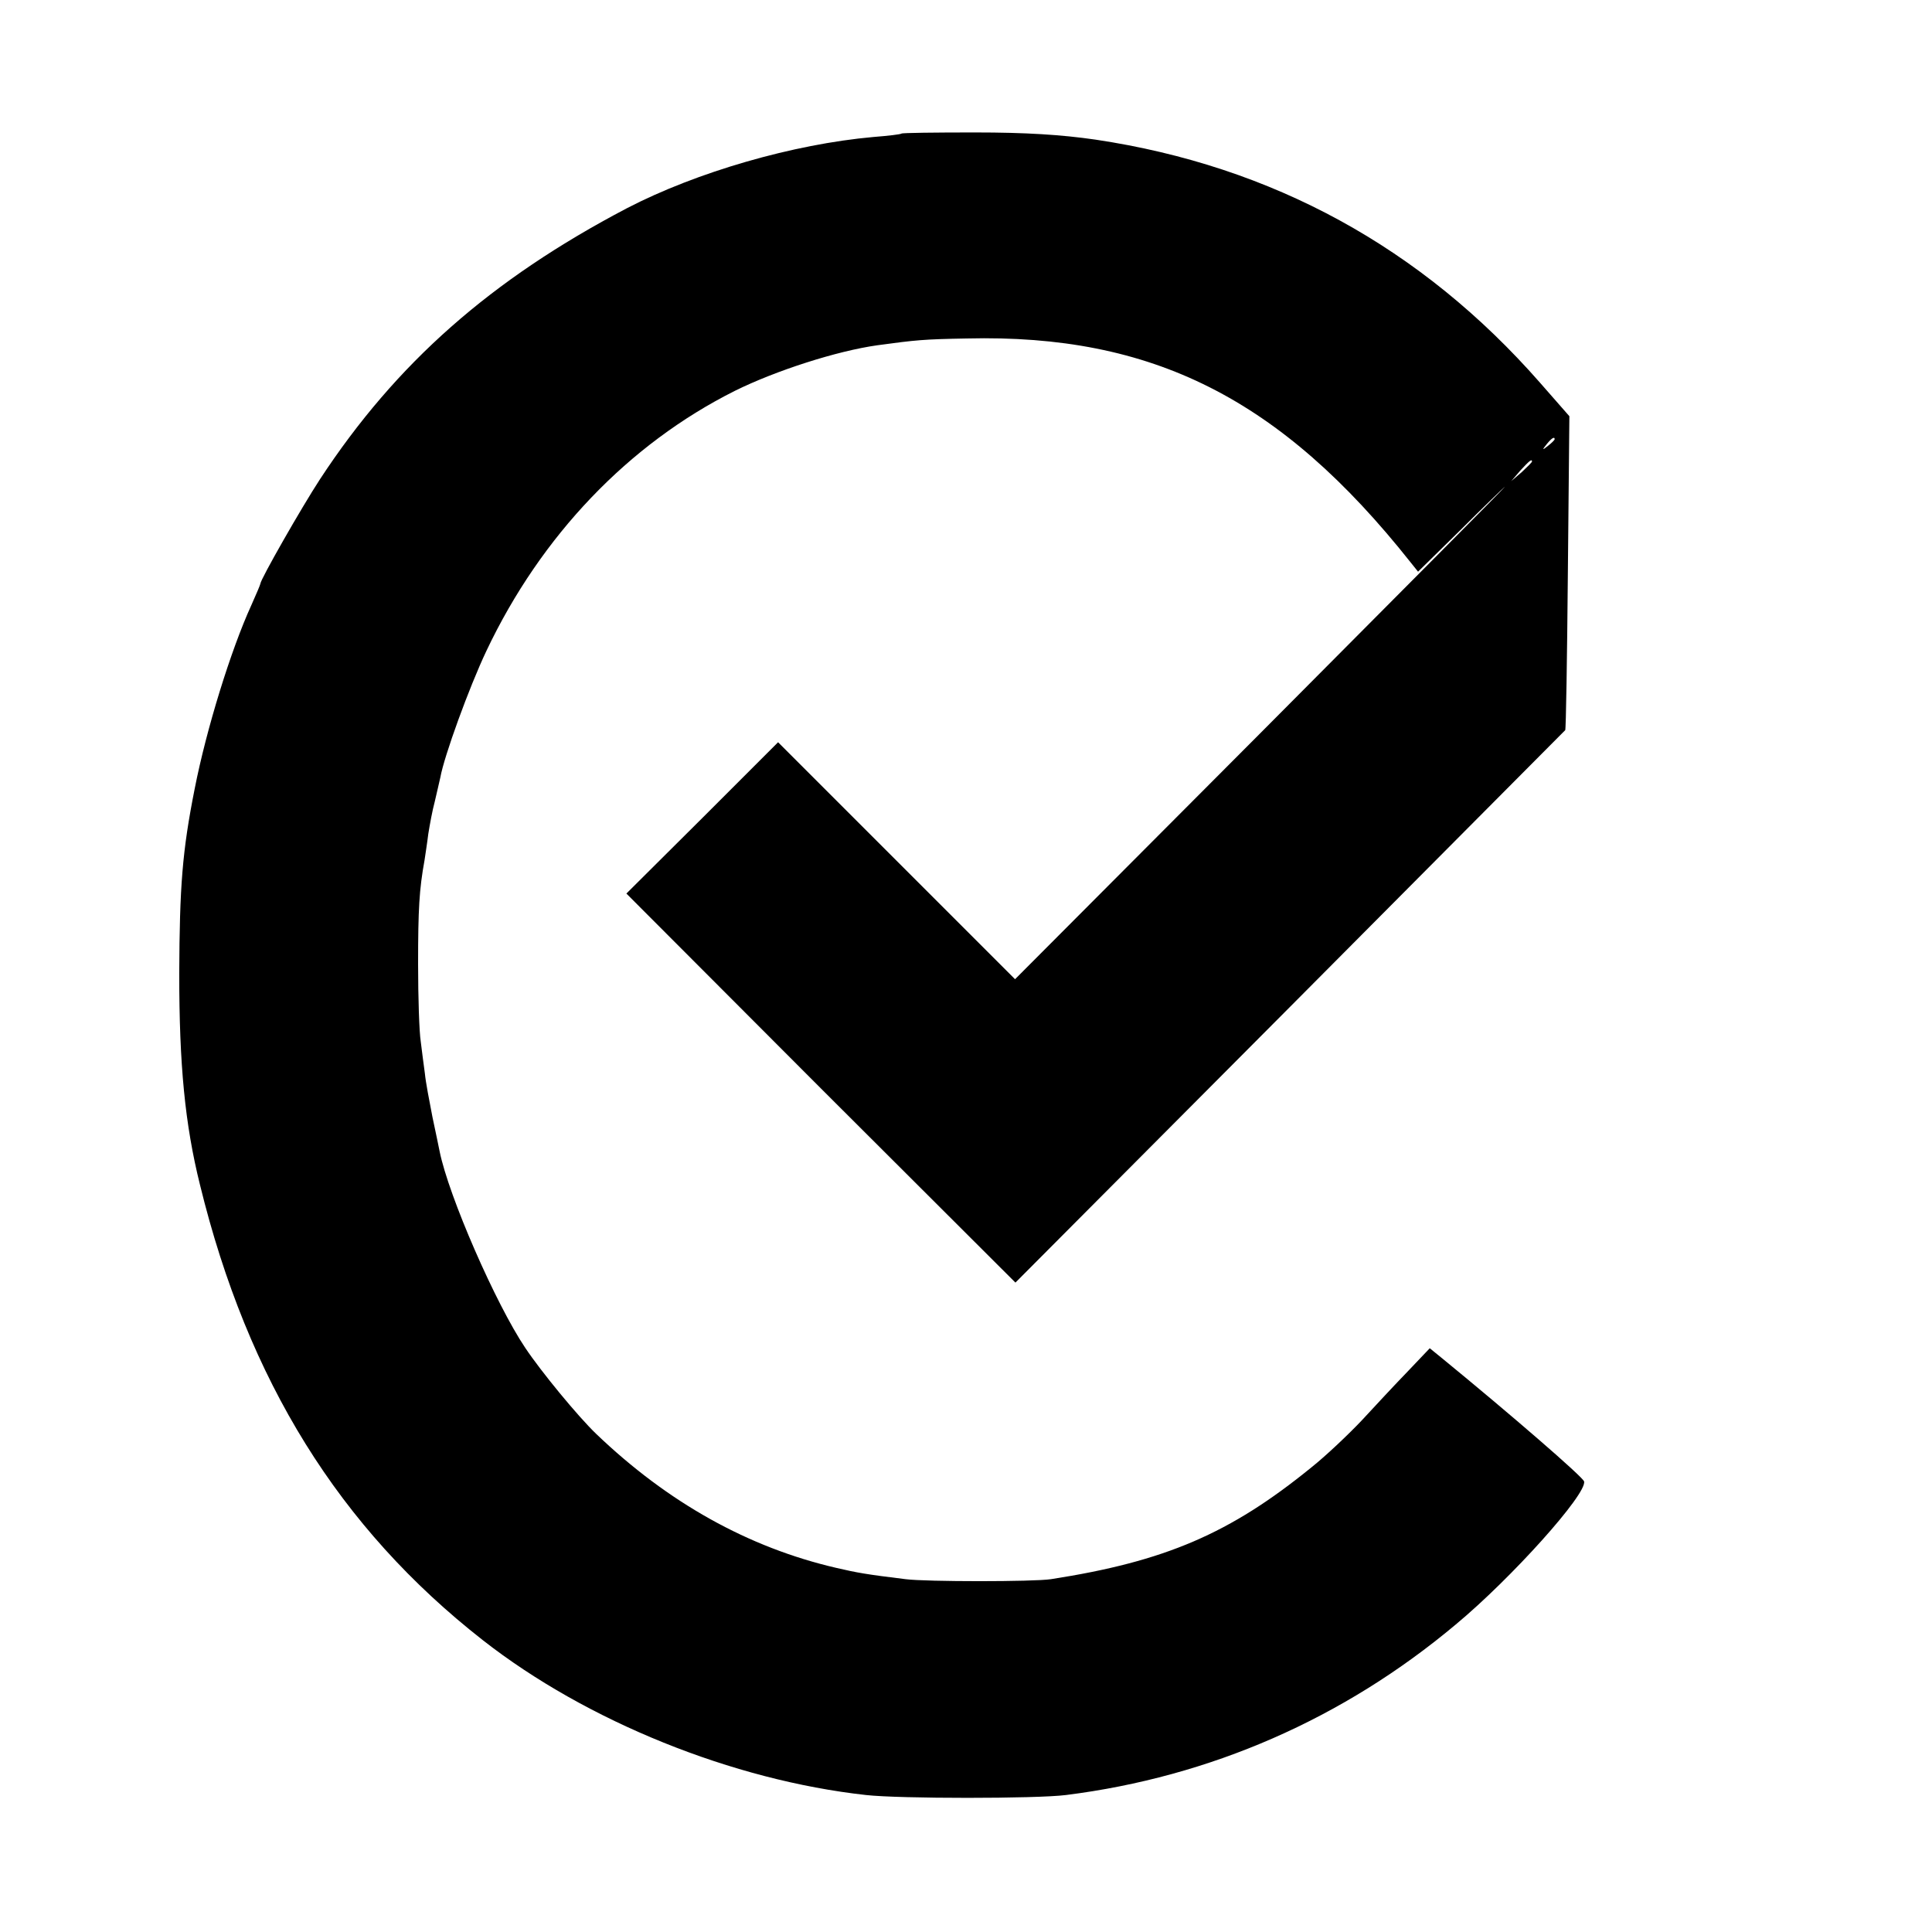
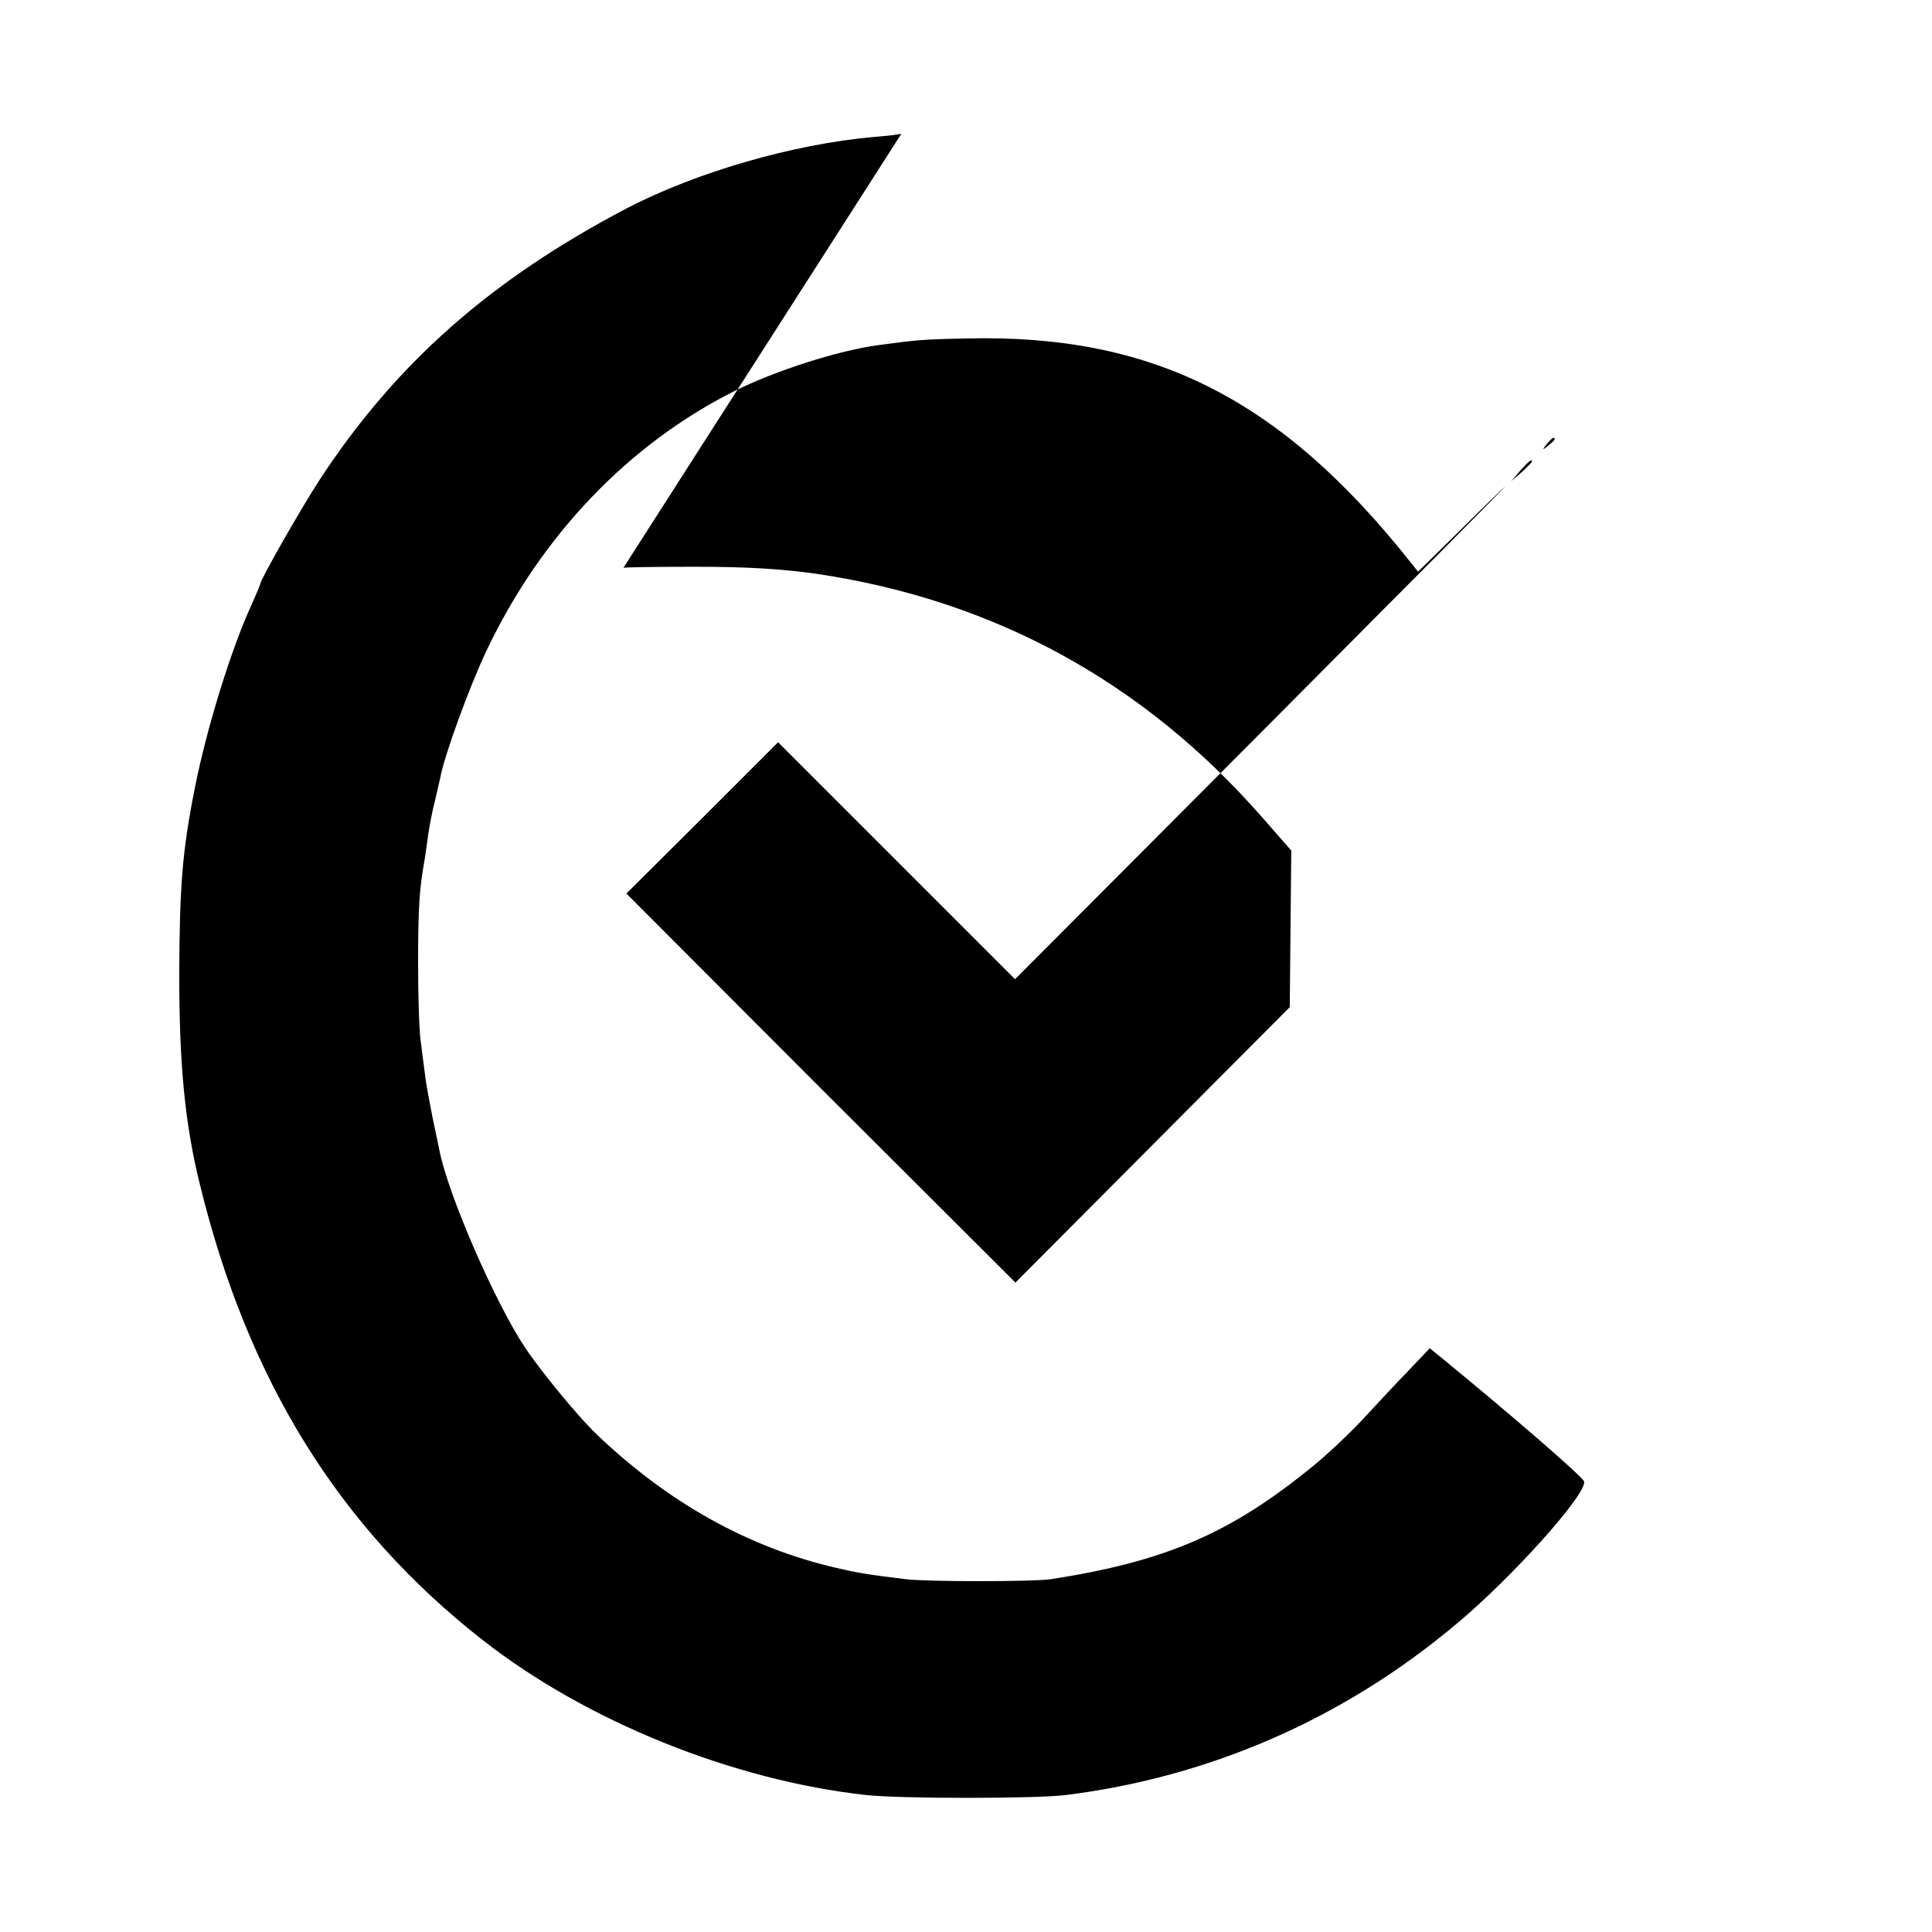
<svg xmlns="http://www.w3.org/2000/svg" version="1.0" width="512pt" height="512pt" viewBox="0 0 512 512" preserveAspectRatio="xMidYMid meet">
  <g transform="translate(0,512) scale(0.1,-0.1)" fill="#000000" stroke="none">
-     <path d="M2389 4766 c-2 -2 -35 -6 -74 -9 -213 -19 -469 -93 -654 -189 -360 -189 -611 -410 -813 -718 -49 -75 -158 -266 -158 -277 0 -2 -11 -28 -24 -57 -54 -118 -119 -328 -150 -486 -33 -166 -40 -259 -41 -490 0 -242 15 -399 55 -560 127 -519 369 -909 750 -1207 275 -215 662 -371 1015 -410 89 -10 451 -10 530 0 382 48 735 202 1033 452 148 123 348 346 340 379 -2 11 -195 178 -377 327 l-32 26 -58 -61 c-32 -33 -87 -92 -122 -130 -35 -37 -95 -94 -134 -125 -215 -175 -387 -249 -690 -296 -45 -7 -331 -7 -385 0 -106 13 -128 17 -184 30 -233 54 -446 173 -636 355 -48 46 -146 165 -188 228 -78 116 -203 402 -227 521 -2 9 -10 50 -19 91 -8 41 -18 93 -20 115 -3 22 -8 60 -11 85 -4 25 -7 117 -7 205 0 145 3 198 17 275 2 14 7 45 10 70 4 25 11 63 17 85 5 22 12 51 15 65 10 56 76 238 122 335 145 306 377 548 658 689 109 54 271 106 378 121 103 14 123 16 237 18 492 12 832 -159 1176 -593 l20 -25 112 110 c61 61 114 112 118 115 4 2 -287 -290 -645 -650 l-653 -655 -314 314 -314 314 -201 -201 -201 -200 515 -516 516 -515 727 730 c400 402 728 732 730 734 2 2 5 190 7 417 l4 415 -78 89 c-314 358 -709 574 -1178 644 -90 13 -184 19 -319 19 -105 0 -193 -1 -195 -3z m1731 -810 c0 -2 -8 -10 -17 -17 -16 -13 -17 -12 -4 4 13 16 21 21 21 13z m-60 -59 c0 -2 -12 -14 -27 -28 l-28 -24 24 28 c23 25 31 32 31 24z" />
+     <path d="M2389 4766 c-2 -2 -35 -6 -74 -9 -213 -19 -469 -93 -654 -189 -360 -189 -611 -410 -813 -718 -49 -75 -158 -266 -158 -277 0 -2 -11 -28 -24 -57 -54 -118 -119 -328 -150 -486 -33 -166 -40 -259 -41 -490 0 -242 15 -399 55 -560 127 -519 369 -909 750 -1207 275 -215 662 -371 1015 -410 89 -10 451 -10 530 0 382 48 735 202 1033 452 148 123 348 346 340 379 -2 11 -195 178 -377 327 l-32 26 -58 -61 c-32 -33 -87 -92 -122 -130 -35 -37 -95 -94 -134 -125 -215 -175 -387 -249 -690 -296 -45 -7 -331 -7 -385 0 -106 13 -128 17 -184 30 -233 54 -446 173 -636 355 -48 46 -146 165 -188 228 -78 116 -203 402 -227 521 -2 9 -10 50 -19 91 -8 41 -18 93 -20 115 -3 22 -8 60 -11 85 -4 25 -7 117 -7 205 0 145 3 198 17 275 2 14 7 45 10 70 4 25 11 63 17 85 5 22 12 51 15 65 10 56 76 238 122 335 145 306 377 548 658 689 109 54 271 106 378 121 103 14 123 16 237 18 492 12 832 -159 1176 -593 l20 -25 112 110 c61 61 114 112 118 115 4 2 -287 -290 -645 -650 l-653 -655 -314 314 -314 314 -201 -201 -201 -200 515 -516 516 -515 727 730 l4 415 -78 89 c-314 358 -709 574 -1178 644 -90 13 -184 19 -319 19 -105 0 -193 -1 -195 -3z m1731 -810 c0 -2 -8 -10 -17 -17 -16 -13 -17 -12 -4 4 13 16 21 21 21 13z m-60 -59 c0 -2 -12 -14 -27 -28 l-28 -24 24 28 c23 25 31 32 31 24z" />
  </g>
</svg>